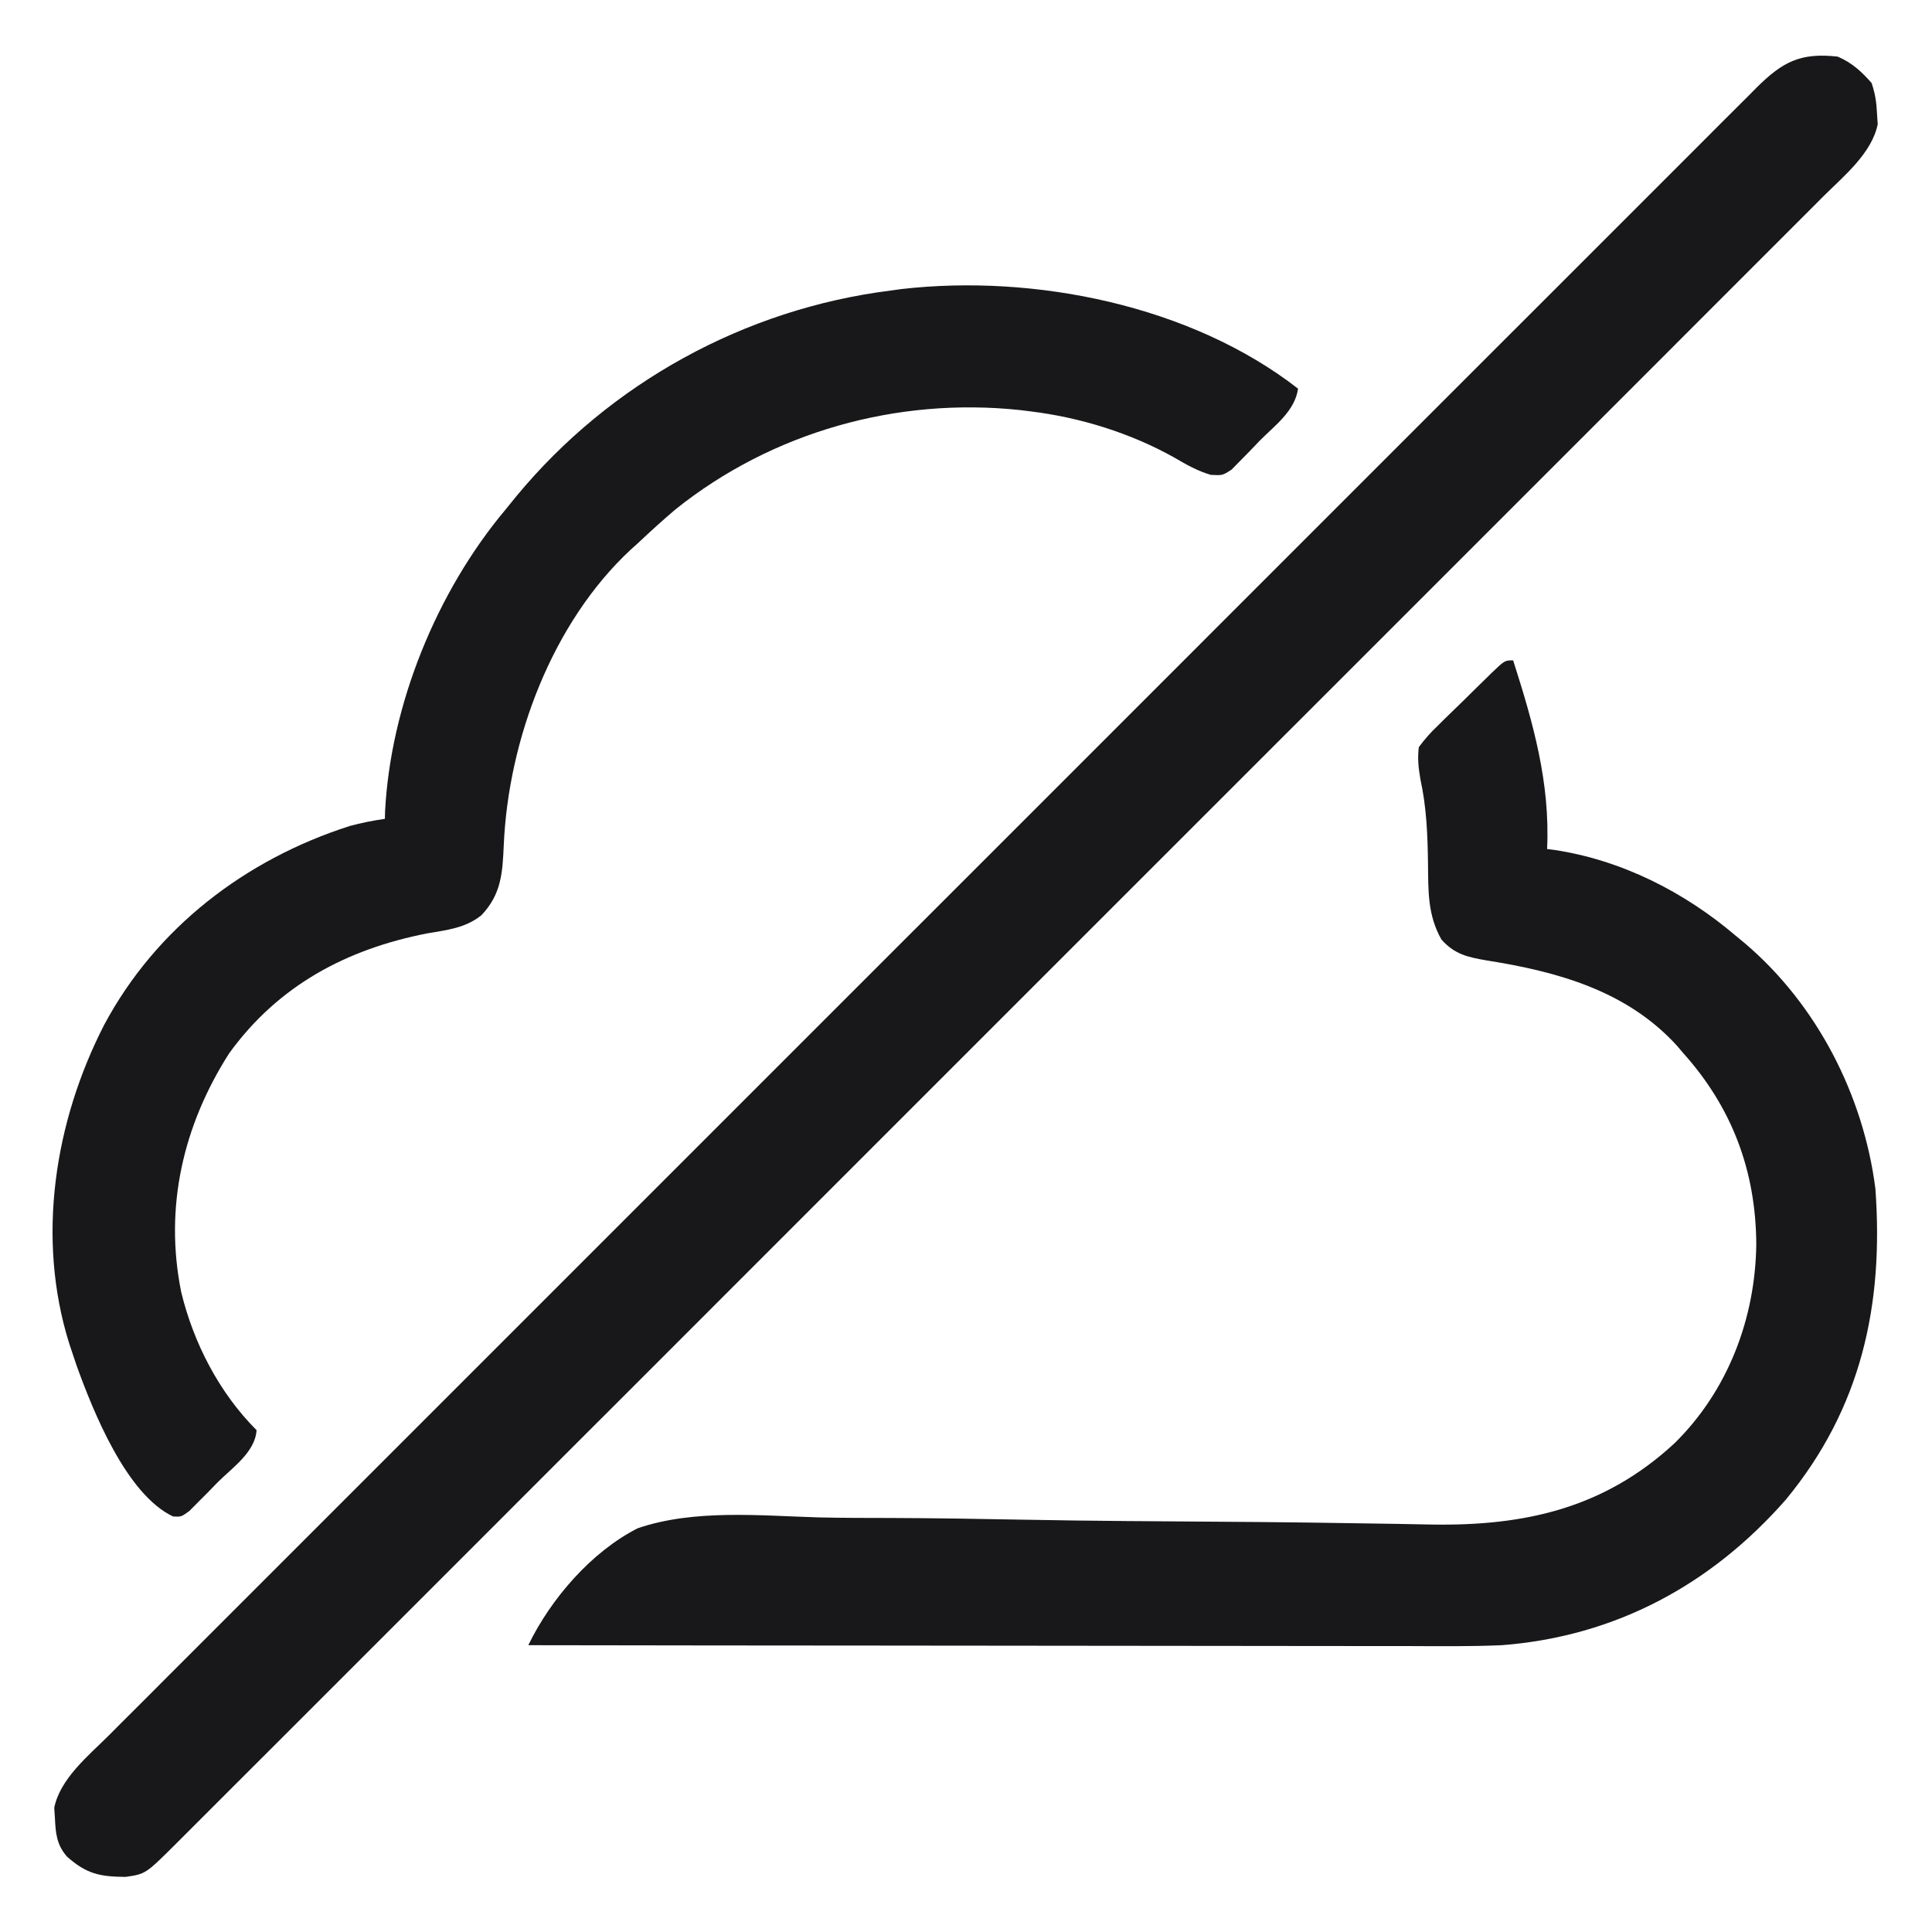
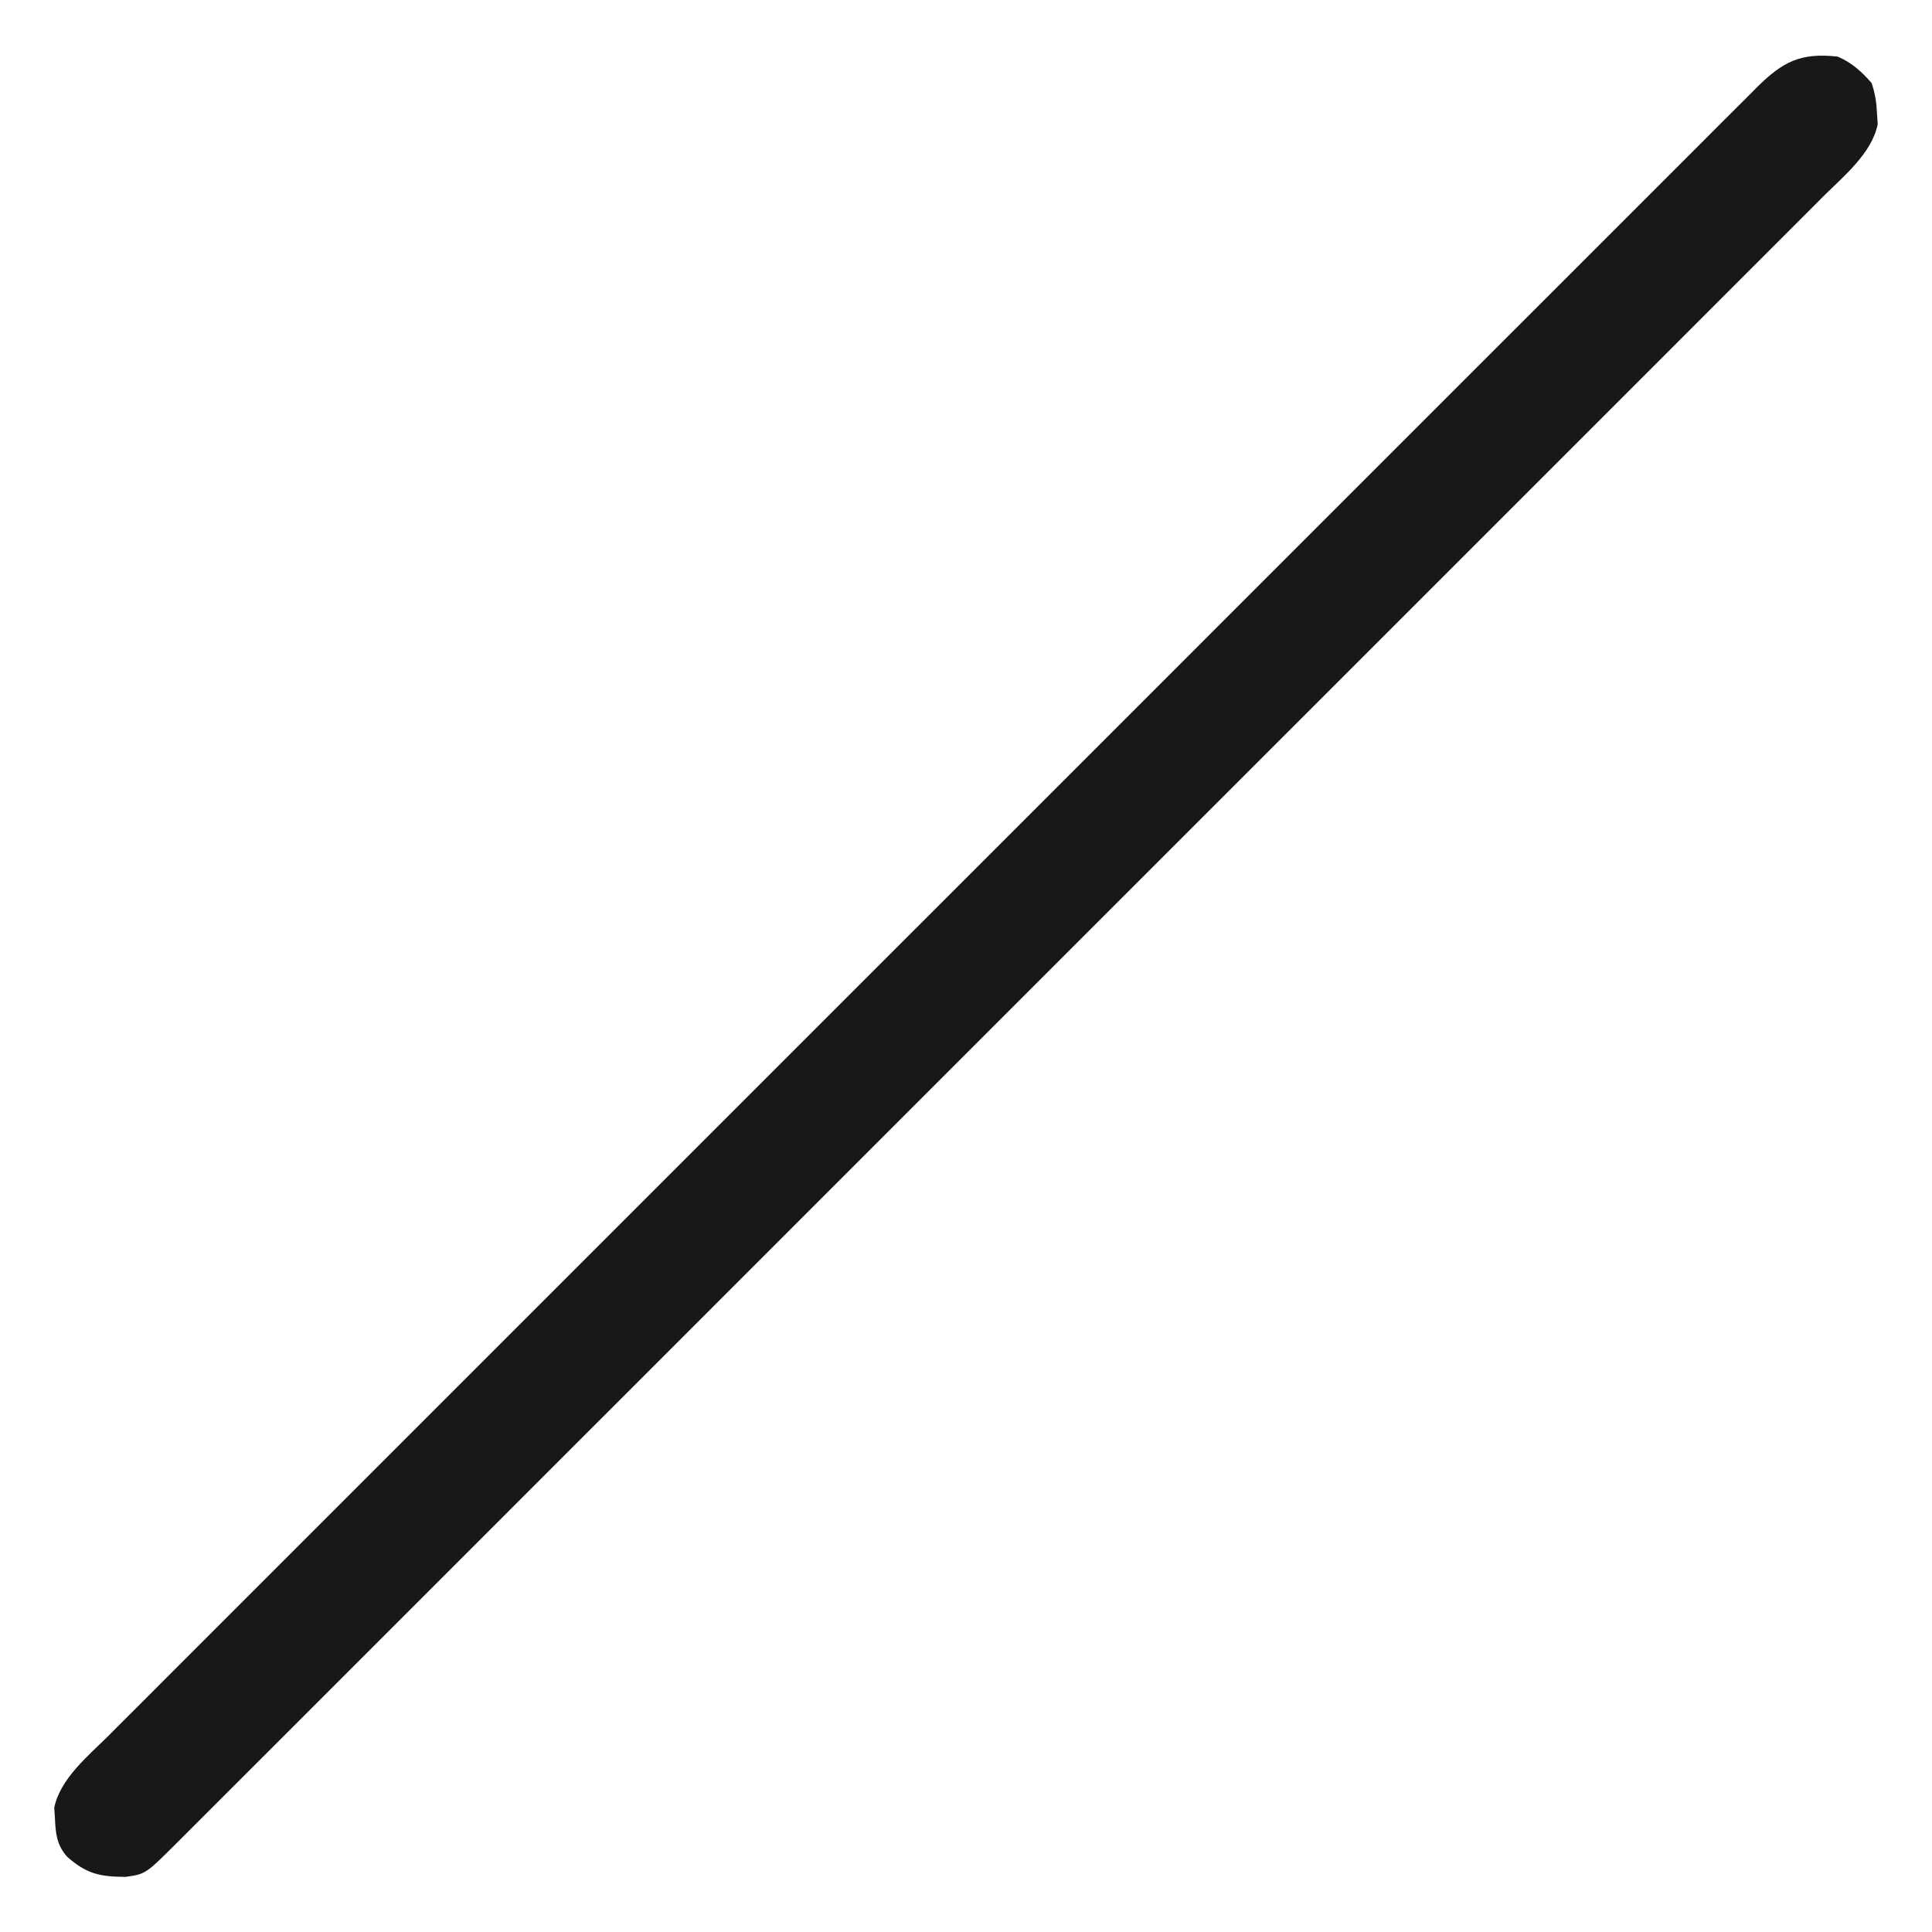
<svg xmlns="http://www.w3.org/2000/svg" width="40" height="40" viewBox="0 0 40 40" fill="none">
  <path d="M38.047 1.172C38.34 1.297 38.54 1.48 38.75 1.719C38.825 1.946 38.851 2.12 38.862 2.359C38.867 2.429 38.871 2.499 38.876 2.572C38.755 3.172 38.173 3.646 37.753 4.063C37.694 4.123 37.634 4.183 37.572 4.245C37.372 4.446 37.171 4.646 36.971 4.846C36.825 4.991 36.68 5.137 36.535 5.282C36.22 5.598 35.904 5.914 35.588 6.229C35.118 6.698 34.649 7.168 34.18 7.638C33.342 8.476 32.504 9.315 31.665 10.153C30.931 10.886 30.198 11.62 29.464 12.354C29.415 12.402 29.367 12.451 29.317 12.501C29.119 12.699 28.922 12.896 28.724 13.094C26.872 14.946 25.019 16.799 23.166 18.651C21.519 20.297 19.873 21.943 18.227 23.59C16.378 25.44 14.528 27.29 12.679 29.139C12.482 29.336 12.284 29.533 12.087 29.73C12.039 29.779 11.99 29.827 11.94 29.877C11.207 30.61 10.474 31.344 9.741 32.077C8.907 32.911 8.074 33.745 7.24 34.578C6.773 35.044 6.306 35.511 5.84 35.978C5.492 36.326 5.144 36.674 4.796 37.021C4.654 37.162 4.513 37.303 4.372 37.445C4.181 37.636 3.99 37.827 3.799 38.018C3.743 38.073 3.688 38.129 3.631 38.186C3.014 38.799 3.014 38.799 2.6 38.859C2.065 38.855 1.791 38.798 1.386 38.438C1.172 38.192 1.152 37.958 1.137 37.642C1.133 37.571 1.128 37.501 1.123 37.428C1.244 36.828 1.826 36.354 2.246 35.937C2.306 35.877 2.366 35.817 2.427 35.755C2.627 35.555 2.828 35.355 3.029 35.154C3.174 35.009 3.319 34.864 3.464 34.718C3.78 34.402 4.095 34.087 4.411 33.771C4.881 33.302 5.35 32.832 5.819 32.363C6.657 31.524 7.496 30.685 8.335 29.847C9.068 29.114 9.802 28.38 10.535 27.647C10.584 27.598 10.633 27.549 10.683 27.499C10.88 27.302 11.078 27.104 11.275 26.907C13.127 25.054 14.98 23.201 16.833 21.349C18.48 19.703 20.126 18.057 21.773 16.41C23.622 14.56 25.471 12.71 27.321 10.861C27.518 10.664 27.715 10.467 27.912 10.27C27.96 10.222 28.009 10.173 28.059 10.123C28.793 9.39 29.526 8.656 30.259 7.923C31.092 7.089 31.926 6.256 32.76 5.423C33.227 4.956 33.693 4.489 34.16 4.023C34.507 3.674 34.855 3.327 35.204 2.979C35.345 2.838 35.486 2.697 35.627 2.555C35.818 2.364 36.009 2.173 36.201 1.983C36.256 1.927 36.311 1.871 36.368 1.814C36.907 1.279 37.276 1.086 38.047 1.172Z" fill="#18181B" />
-   <path d="M31.328 13.672C31.742 14.967 32.096 16.204 32.031 17.578C32.079 17.584 32.126 17.59 32.175 17.596C33.569 17.805 34.871 18.465 35.938 19.375C36 19.426 36.062 19.477 36.126 19.53C37.618 20.799 38.58 22.674 38.828 24.609C39.003 27.021 38.535 29.156 36.975 31.047C35.429 32.81 33.447 33.88 31.094 34.062C30.433 34.091 29.771 34.082 29.11 34.08C28.912 34.08 28.713 34.08 28.514 34.08C28.088 34.08 27.663 34.08 27.237 34.079C26.622 34.078 26.006 34.077 25.39 34.077C24.392 34.077 23.393 34.076 22.394 34.074C21.424 34.073 20.454 34.072 19.485 34.071C19.425 34.071 19.365 34.071 19.303 34.071C19.003 34.071 18.702 34.071 18.402 34.07C15.914 34.069 13.426 34.066 10.938 34.062C11.403 33.102 12.245 32.127 13.203 31.641C14.371 31.242 15.736 31.381 16.949 31.416C17.435 31.428 17.921 31.427 18.407 31.428C19.325 31.431 20.243 31.445 21.161 31.463C21.893 31.477 22.624 31.486 23.355 31.492C23.433 31.492 23.433 31.492 23.512 31.493C23.873 31.496 24.235 31.498 24.597 31.501C24.999 31.504 25.402 31.507 25.804 31.51C25.901 31.511 25.999 31.512 26.099 31.512C26.768 31.518 27.438 31.527 28.106 31.538C28.372 31.542 28.638 31.546 28.904 31.55C29.148 31.554 29.392 31.559 29.636 31.564C31.565 31.596 33.211 31.23 34.668 29.882C35.777 28.792 36.344 27.293 36.362 25.757C36.352 24.243 35.863 22.931 34.844 21.797C34.803 21.749 34.763 21.701 34.721 21.652C33.683 20.51 32.24 20.115 30.776 19.884C30.388 19.817 30.117 19.759 29.844 19.453C29.555 18.944 29.572 18.447 29.565 17.871C29.557 17.278 29.535 16.714 29.408 16.134C29.368 15.897 29.346 15.708 29.375 15.469C29.5 15.3 29.613 15.172 29.763 15.03C29.802 14.991 29.842 14.951 29.882 14.911C29.966 14.829 30.05 14.747 30.134 14.666C30.264 14.541 30.392 14.415 30.519 14.288C30.601 14.208 30.682 14.128 30.764 14.049C30.802 14.011 30.84 13.973 30.88 13.934C31.154 13.672 31.154 13.672 31.328 13.672Z" fill="#18181B" />
-   <path d="M26.875 8.047C26.807 8.514 26.396 8.807 26.079 9.126C25.979 9.231 25.979 9.231 25.877 9.338C25.78 9.437 25.78 9.437 25.68 9.538C25.621 9.598 25.561 9.659 25.5 9.721C25.312 9.844 25.312 9.844 25.07 9.832C24.796 9.752 24.566 9.622 24.321 9.478C23.41 8.966 22.365 8.642 21.328 8.516C21.259 8.507 21.189 8.499 21.118 8.49C18.571 8.219 15.99 8.941 13.984 10.547C13.717 10.774 13.458 11.009 13.203 11.25C13.156 11.292 13.109 11.334 13.06 11.378C11.431 12.892 10.525 15.316 10.43 17.495C10.404 18.072 10.381 18.514 9.966 18.95C9.633 19.217 9.248 19.255 8.838 19.326C7.174 19.652 5.759 20.404 4.743 21.81C3.79 23.304 3.397 24.999 3.752 26.752C4.008 27.81 4.541 28.839 5.312 29.61C5.283 30.066 4.809 30.387 4.507 30.689C4.439 30.759 4.371 30.829 4.301 30.901C4.235 30.967 4.17 31.032 4.102 31.1C4.042 31.161 3.982 31.221 3.92 31.284C3.75 31.406 3.75 31.406 3.583 31.397C2.614 30.939 1.926 29.216 1.585 28.27C1.551 28.17 1.517 28.069 1.484 27.969C1.46 27.895 1.46 27.895 1.434 27.819C0.748 25.633 1.129 23.219 2.158 21.216C3.234 19.204 5.086 17.792 7.239 17.102C7.482 17.036 7.72 16.989 7.969 16.953C7.97 16.905 7.971 16.856 7.972 16.806C8.086 14.586 9.045 12.243 10.469 10.547C10.543 10.456 10.616 10.366 10.69 10.275C12.626 7.931 15.416 6.396 18.437 6.016C18.511 6.006 18.584 5.996 18.66 5.985C21.413 5.669 24.657 6.32 26.875 8.047Z" fill="#18181B" />
</svg>